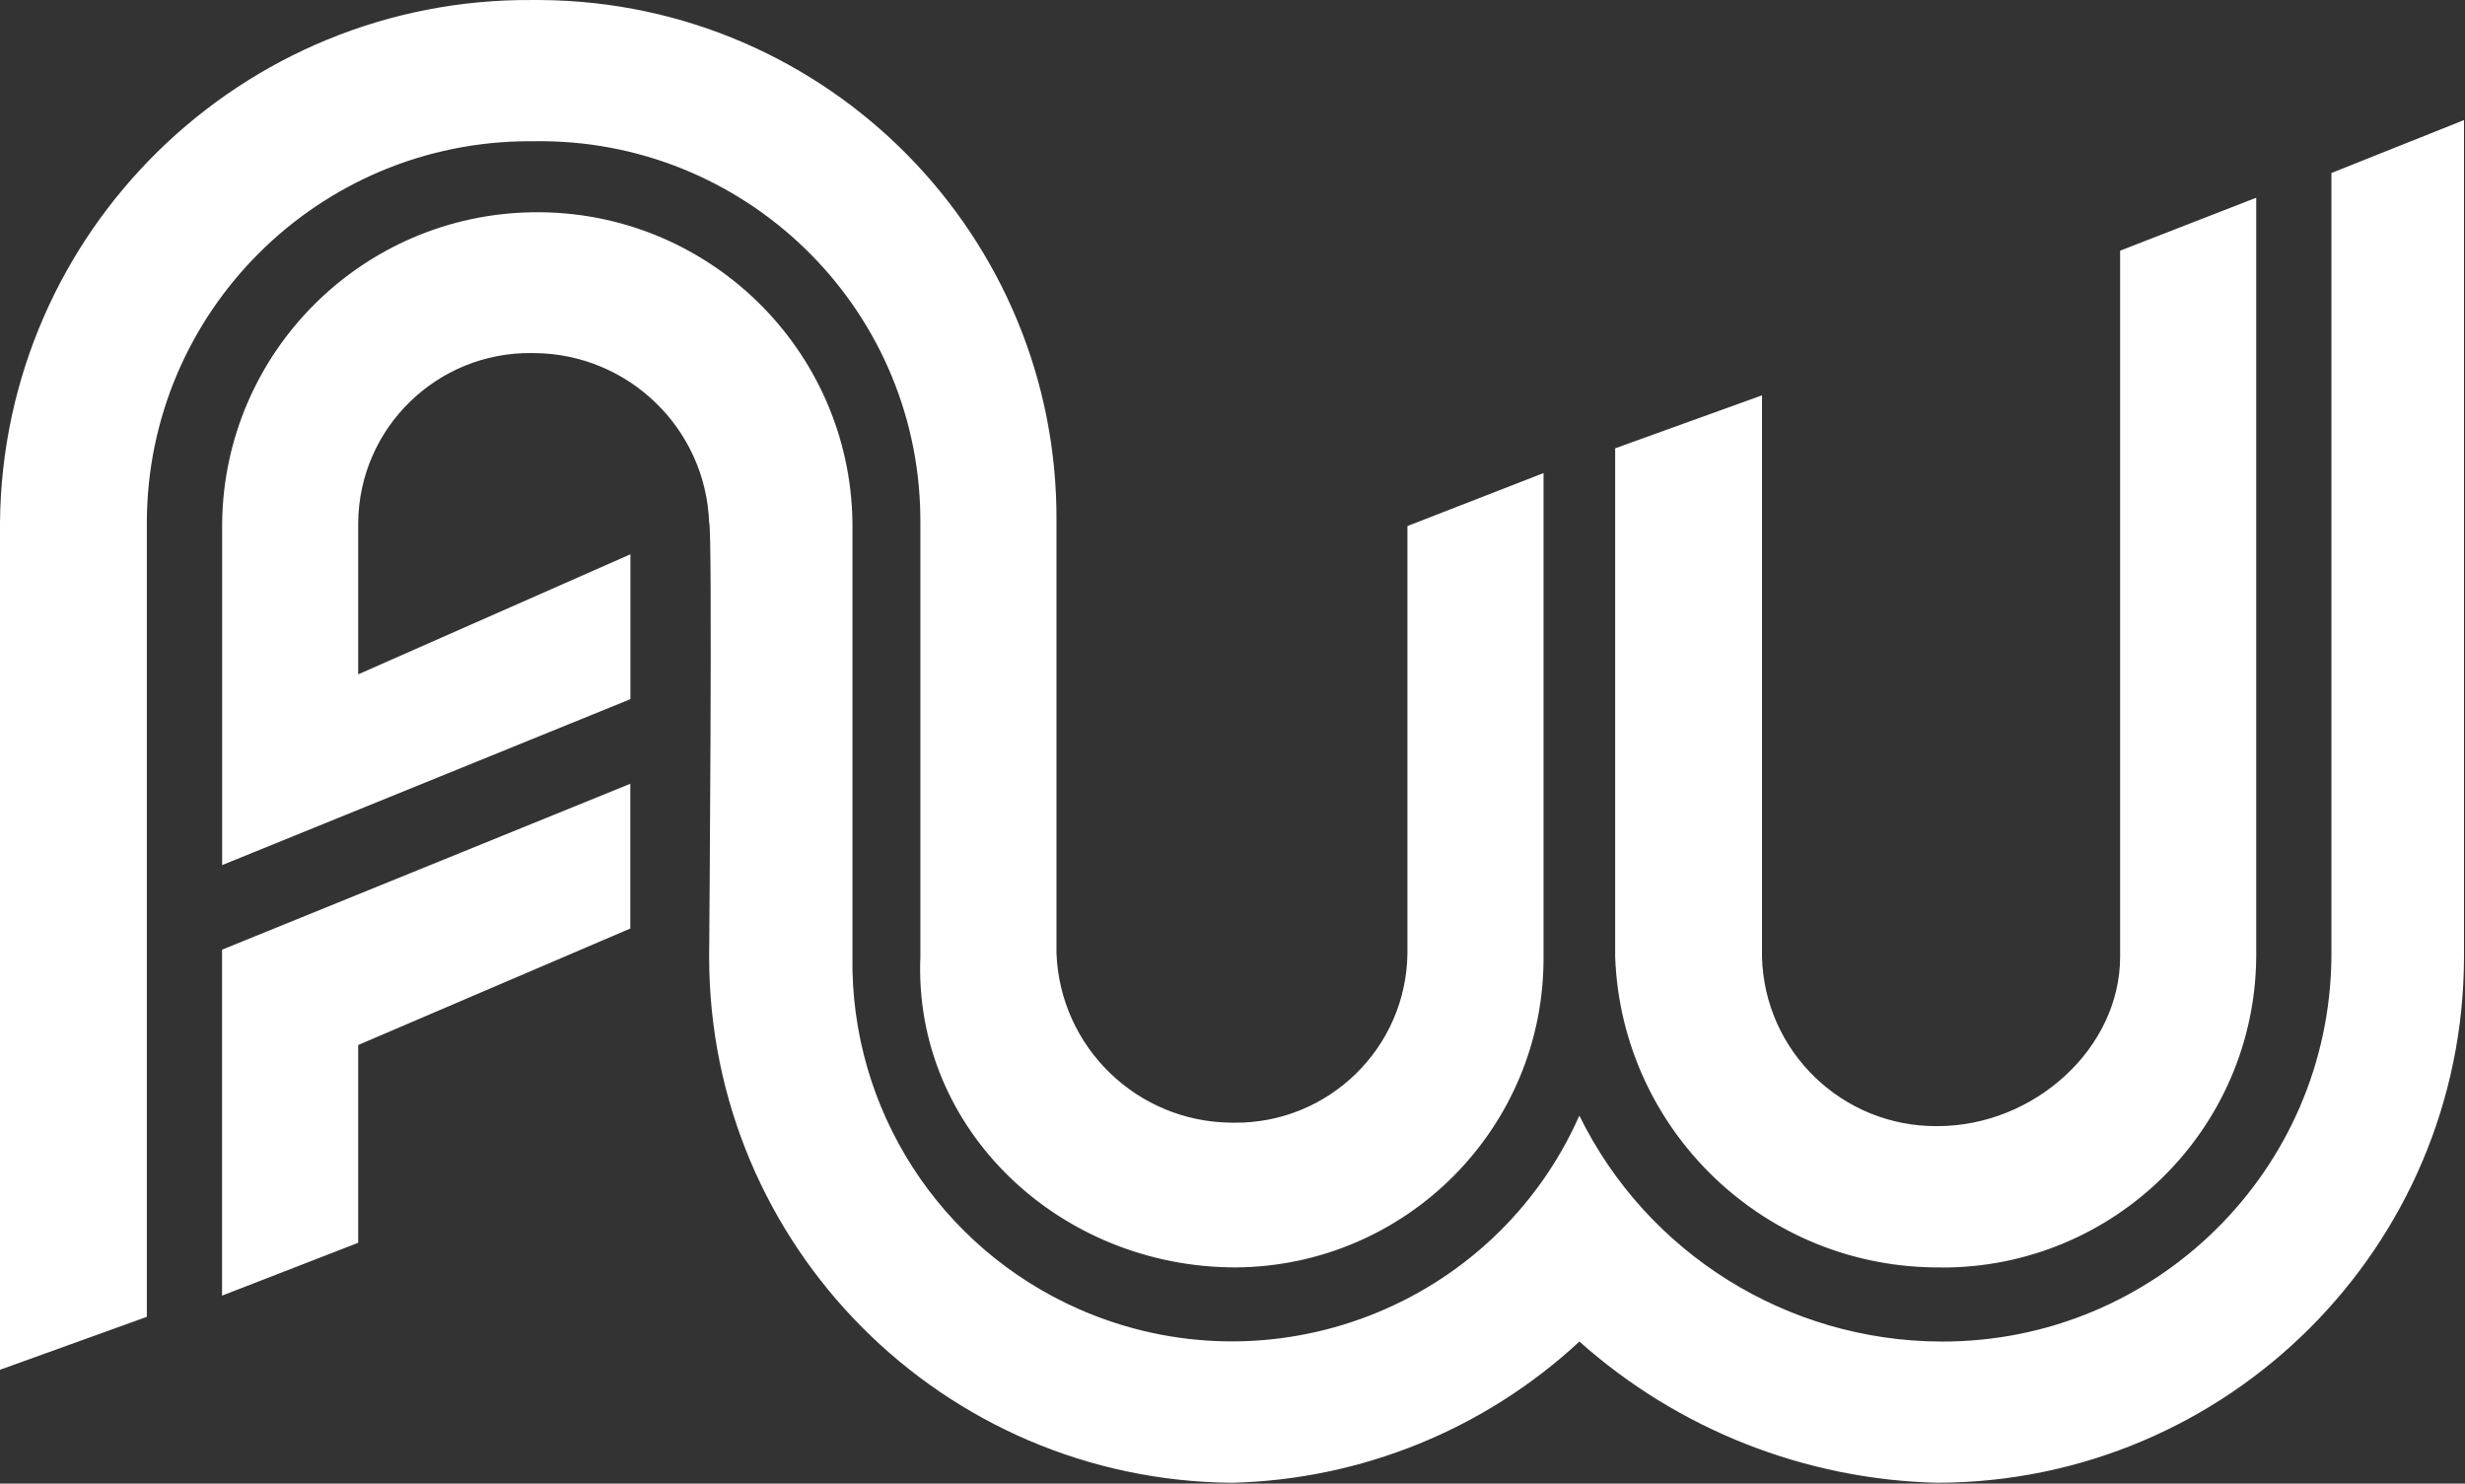
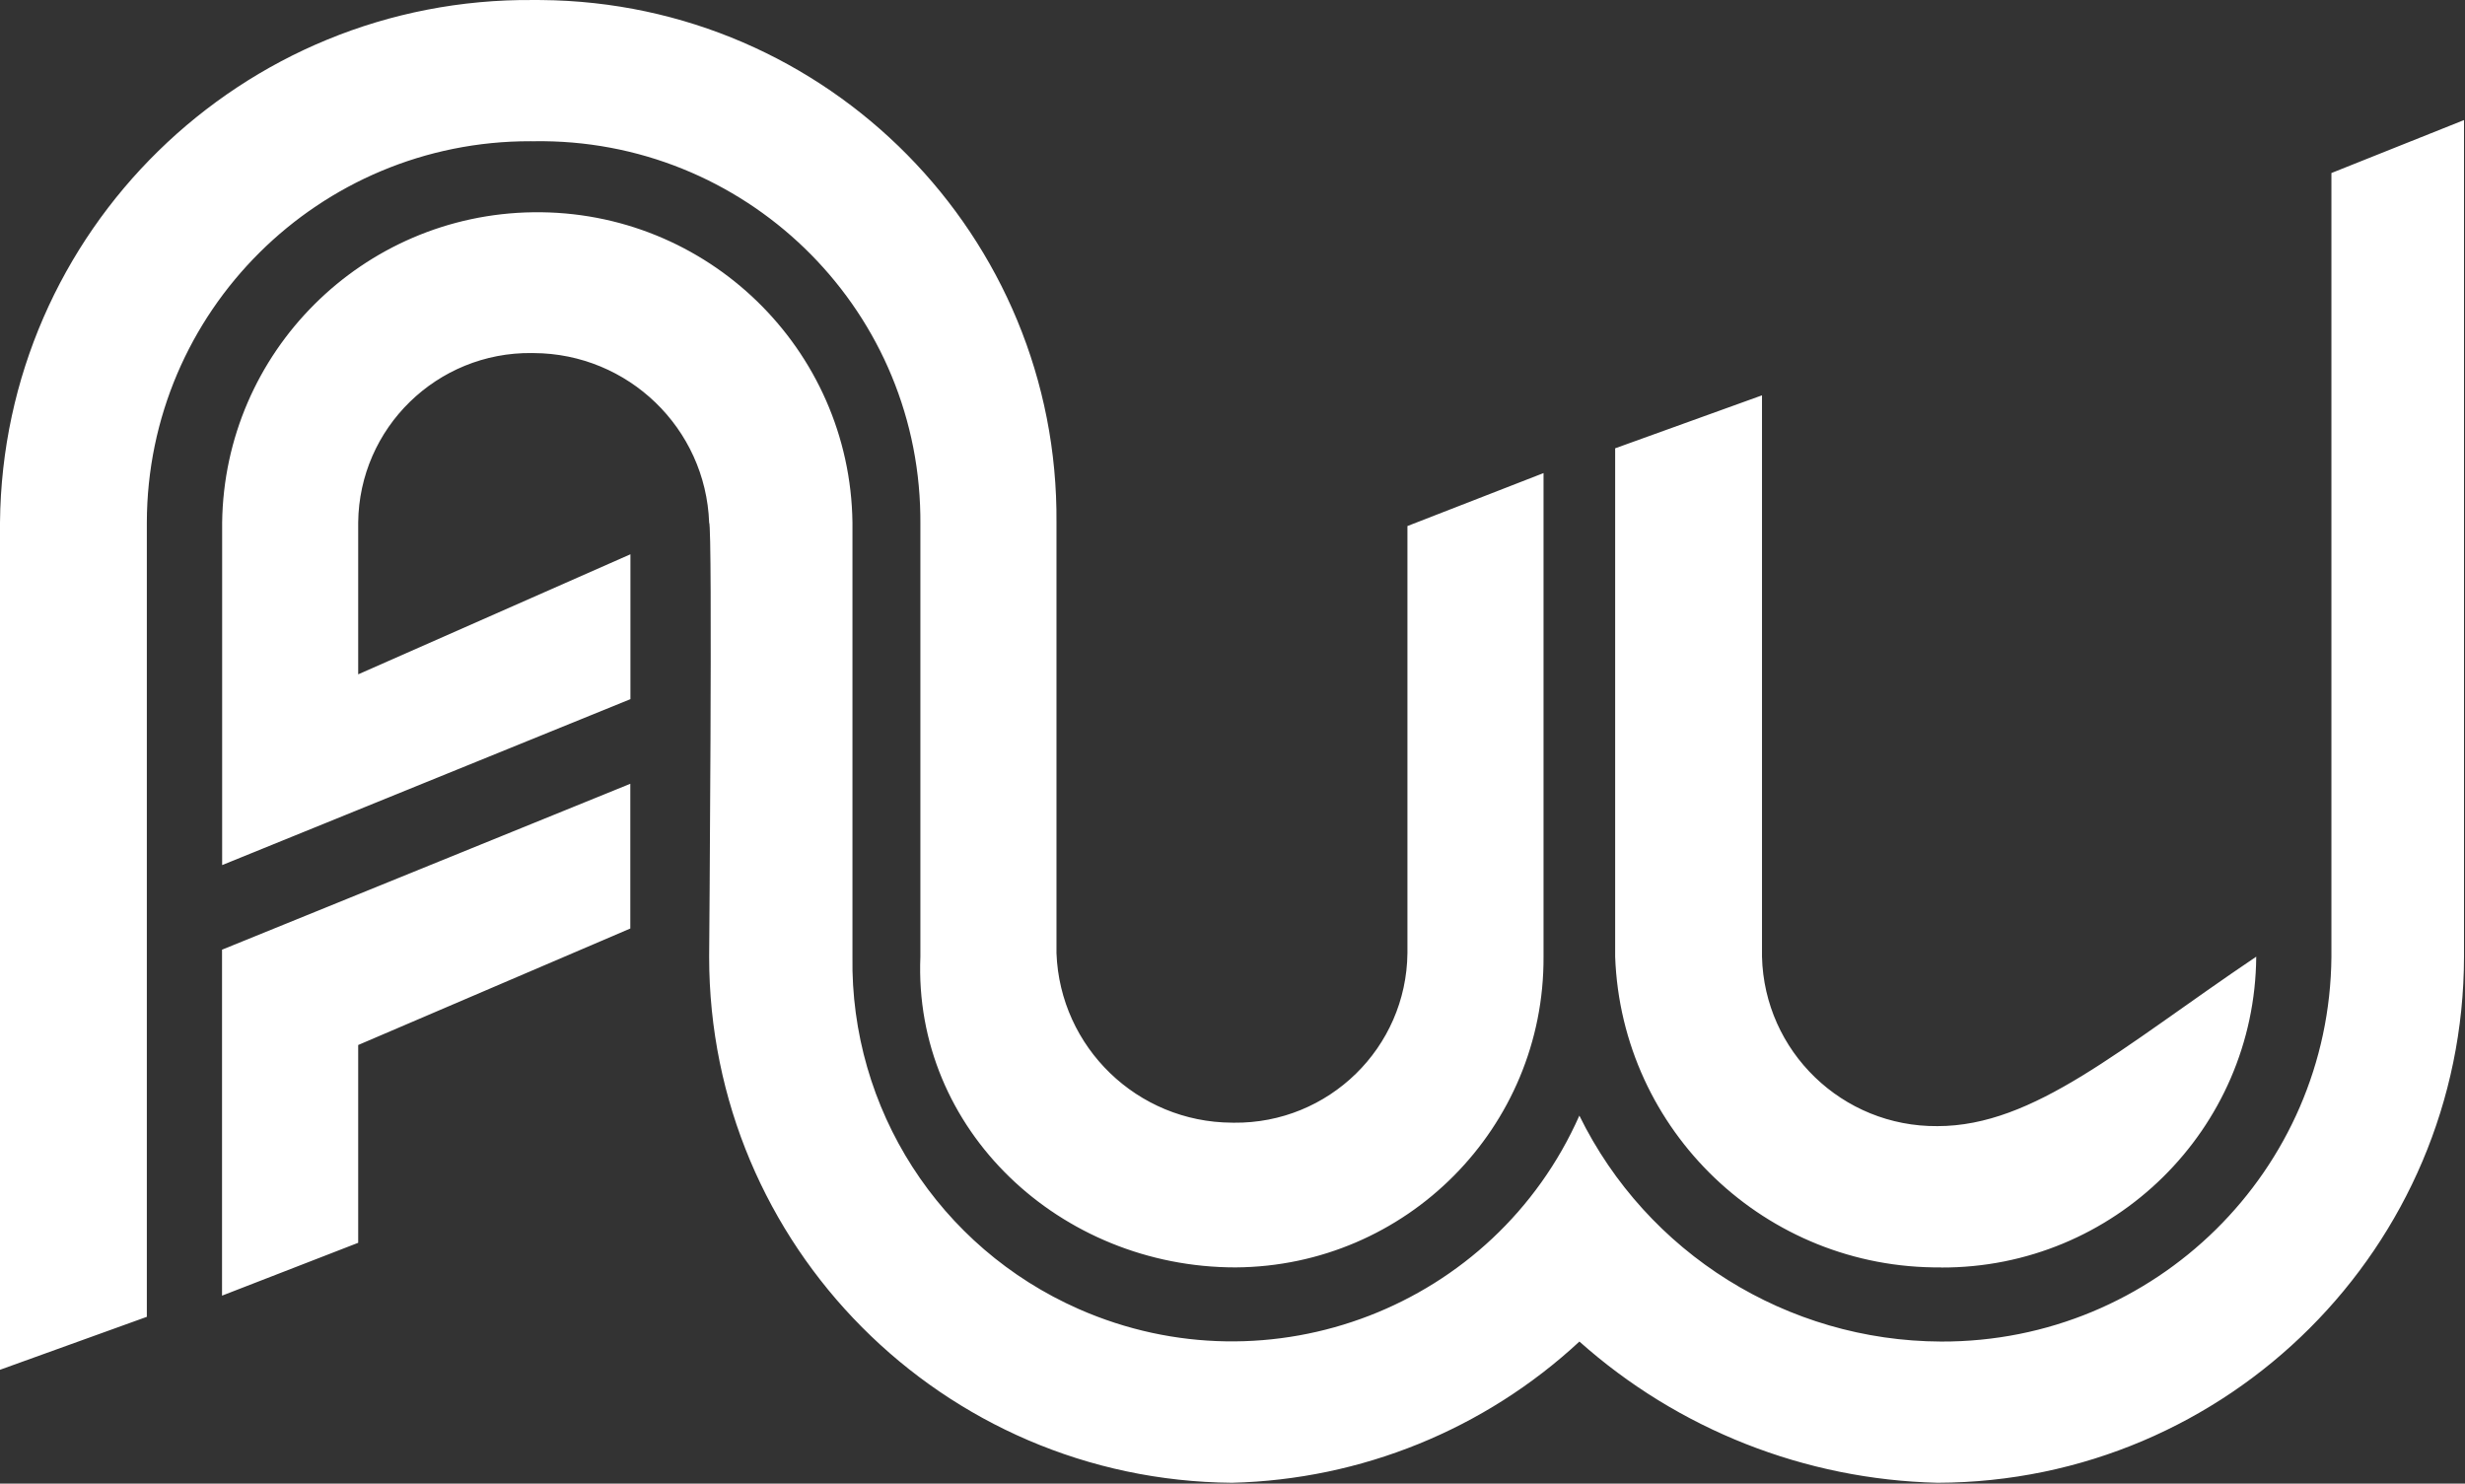
<svg xmlns="http://www.w3.org/2000/svg" width="216" height="130" viewBox="0 0 216 130" fill="none">
  <rect x="0" y="0" width="216" height="130" fill="#333333" stroke="none" />
-   <path d="M19.456 83.214L55.232 68.676V81.358L31.387 91.566V108.897L19.456 113.528V83.214ZM46.759 12.376C65.178 12.081 80.35 26.738 80.646 45.114C80.65 45.338 80.651 45.562 80.65 45.785V83.833C80.023 98.997 92.89 111.053 108.266 111.053C123.25 110.962 135.327 98.781 135.255 83.833V41.453L123.329 46.093V83.522C123.239 91.814 116.428 98.463 108.116 98.374C108.062 98.373 108.007 98.372 107.953 98.371C99.667 98.332 92.885 91.783 92.576 83.522V45.785C92.777 20.7 72.555 0.203 47.41 0.003C47.193 0.001 46.976 0.001 46.759 0.002C21.176 -0.238 0.241 20.257 5.94653e-05 45.779C3.9188e-05 45.781 1.90548e-05 45.783 0 45.785V120.024L12.867 115.384V45.785C12.901 27.3 27.95 12.341 46.479 12.375C46.572 12.375 46.666 12.376 46.759 12.376ZM170.09 111.063C185.242 111.124 197.591 98.949 197.706 83.833V17.325L185.78 21.966V83.826C185.78 91.867 178.248 98.674 169.774 98.674C161.444 98.745 154.598 92.134 154.398 83.826V34.641L141.531 39.282V83.833C142.092 99.124 154.753 111.191 170.09 111.053V111.063ZM204.295 15.161V83.833C204.139 102.548 188.85 117.618 170.09 117.55C156.61 117.503 144.324 109.829 138.394 97.752C130.968 114.519 111.324 122.105 94.517 114.696C82.299 109.311 74.495 97.157 74.698 83.833V45.785C74.496 30.57 61.969 18.398 46.717 18.599C31.749 18.797 19.664 30.853 19.466 45.785V75.801L55.242 61.262V48.568L31.387 59.087V45.785C31.477 37.493 38.288 30.844 46.6 30.934C46.654 30.935 46.709 30.936 46.764 30.937C55.05 30.975 61.832 37.525 62.14 45.785C62.453 46.096 62.14 83.833 62.14 83.833C62.134 109.142 82.589 129.719 107.958 129.924C119.279 129.646 130.107 125.245 138.399 117.55C147.053 125.264 158.179 129.651 169.781 129.924C195.258 129.855 215.882 109.248 215.913 83.833V10.521L204.295 15.161Z" fill="white" />
+   <path d="M19.456 83.214L55.232 68.676V81.358L31.387 91.566V108.897L19.456 113.528V83.214ZM46.759 12.376C65.178 12.081 80.35 26.738 80.646 45.114C80.65 45.338 80.651 45.562 80.65 45.785V83.833C80.023 98.997 92.89 111.053 108.266 111.053C123.25 110.962 135.327 98.781 135.255 83.833V41.453L123.329 46.093V83.522C123.239 91.814 116.428 98.463 108.116 98.374C108.062 98.373 108.007 98.372 107.953 98.371C99.667 98.332 92.885 91.783 92.576 83.522V45.785C92.777 20.7 72.555 0.203 47.41 0.003C47.193 0.001 46.976 0.001 46.759 0.002C21.176 -0.238 0.241 20.257 5.94653e-05 45.779C3.9188e-05 45.781 1.90548e-05 45.783 0 45.785V120.024L12.867 115.384V45.785C12.901 27.3 27.95 12.341 46.479 12.375C46.572 12.375 46.666 12.376 46.759 12.376ZM170.09 111.063C185.242 111.124 197.591 98.949 197.706 83.833V17.325V83.826C185.78 91.867 178.248 98.674 169.774 98.674C161.444 98.745 154.598 92.134 154.398 83.826V34.641L141.531 39.282V83.833C142.092 99.124 154.753 111.191 170.09 111.053V111.063ZM204.295 15.161V83.833C204.139 102.548 188.85 117.618 170.09 117.55C156.61 117.503 144.324 109.829 138.394 97.752C130.968 114.519 111.324 122.105 94.517 114.696C82.299 109.311 74.495 97.157 74.698 83.833V45.785C74.496 30.57 61.969 18.398 46.717 18.599C31.749 18.797 19.664 30.853 19.466 45.785V75.801L55.242 61.262V48.568L31.387 59.087V45.785C31.477 37.493 38.288 30.844 46.6 30.934C46.654 30.935 46.709 30.936 46.764 30.937C55.05 30.975 61.832 37.525 62.14 45.785C62.453 46.096 62.14 83.833 62.14 83.833C62.134 109.142 82.589 129.719 107.958 129.924C119.279 129.646 130.107 125.245 138.399 117.55C147.053 125.264 158.179 129.651 169.781 129.924C195.258 129.855 215.882 109.248 215.913 83.833V10.521L204.295 15.161Z" fill="white" />
</svg>